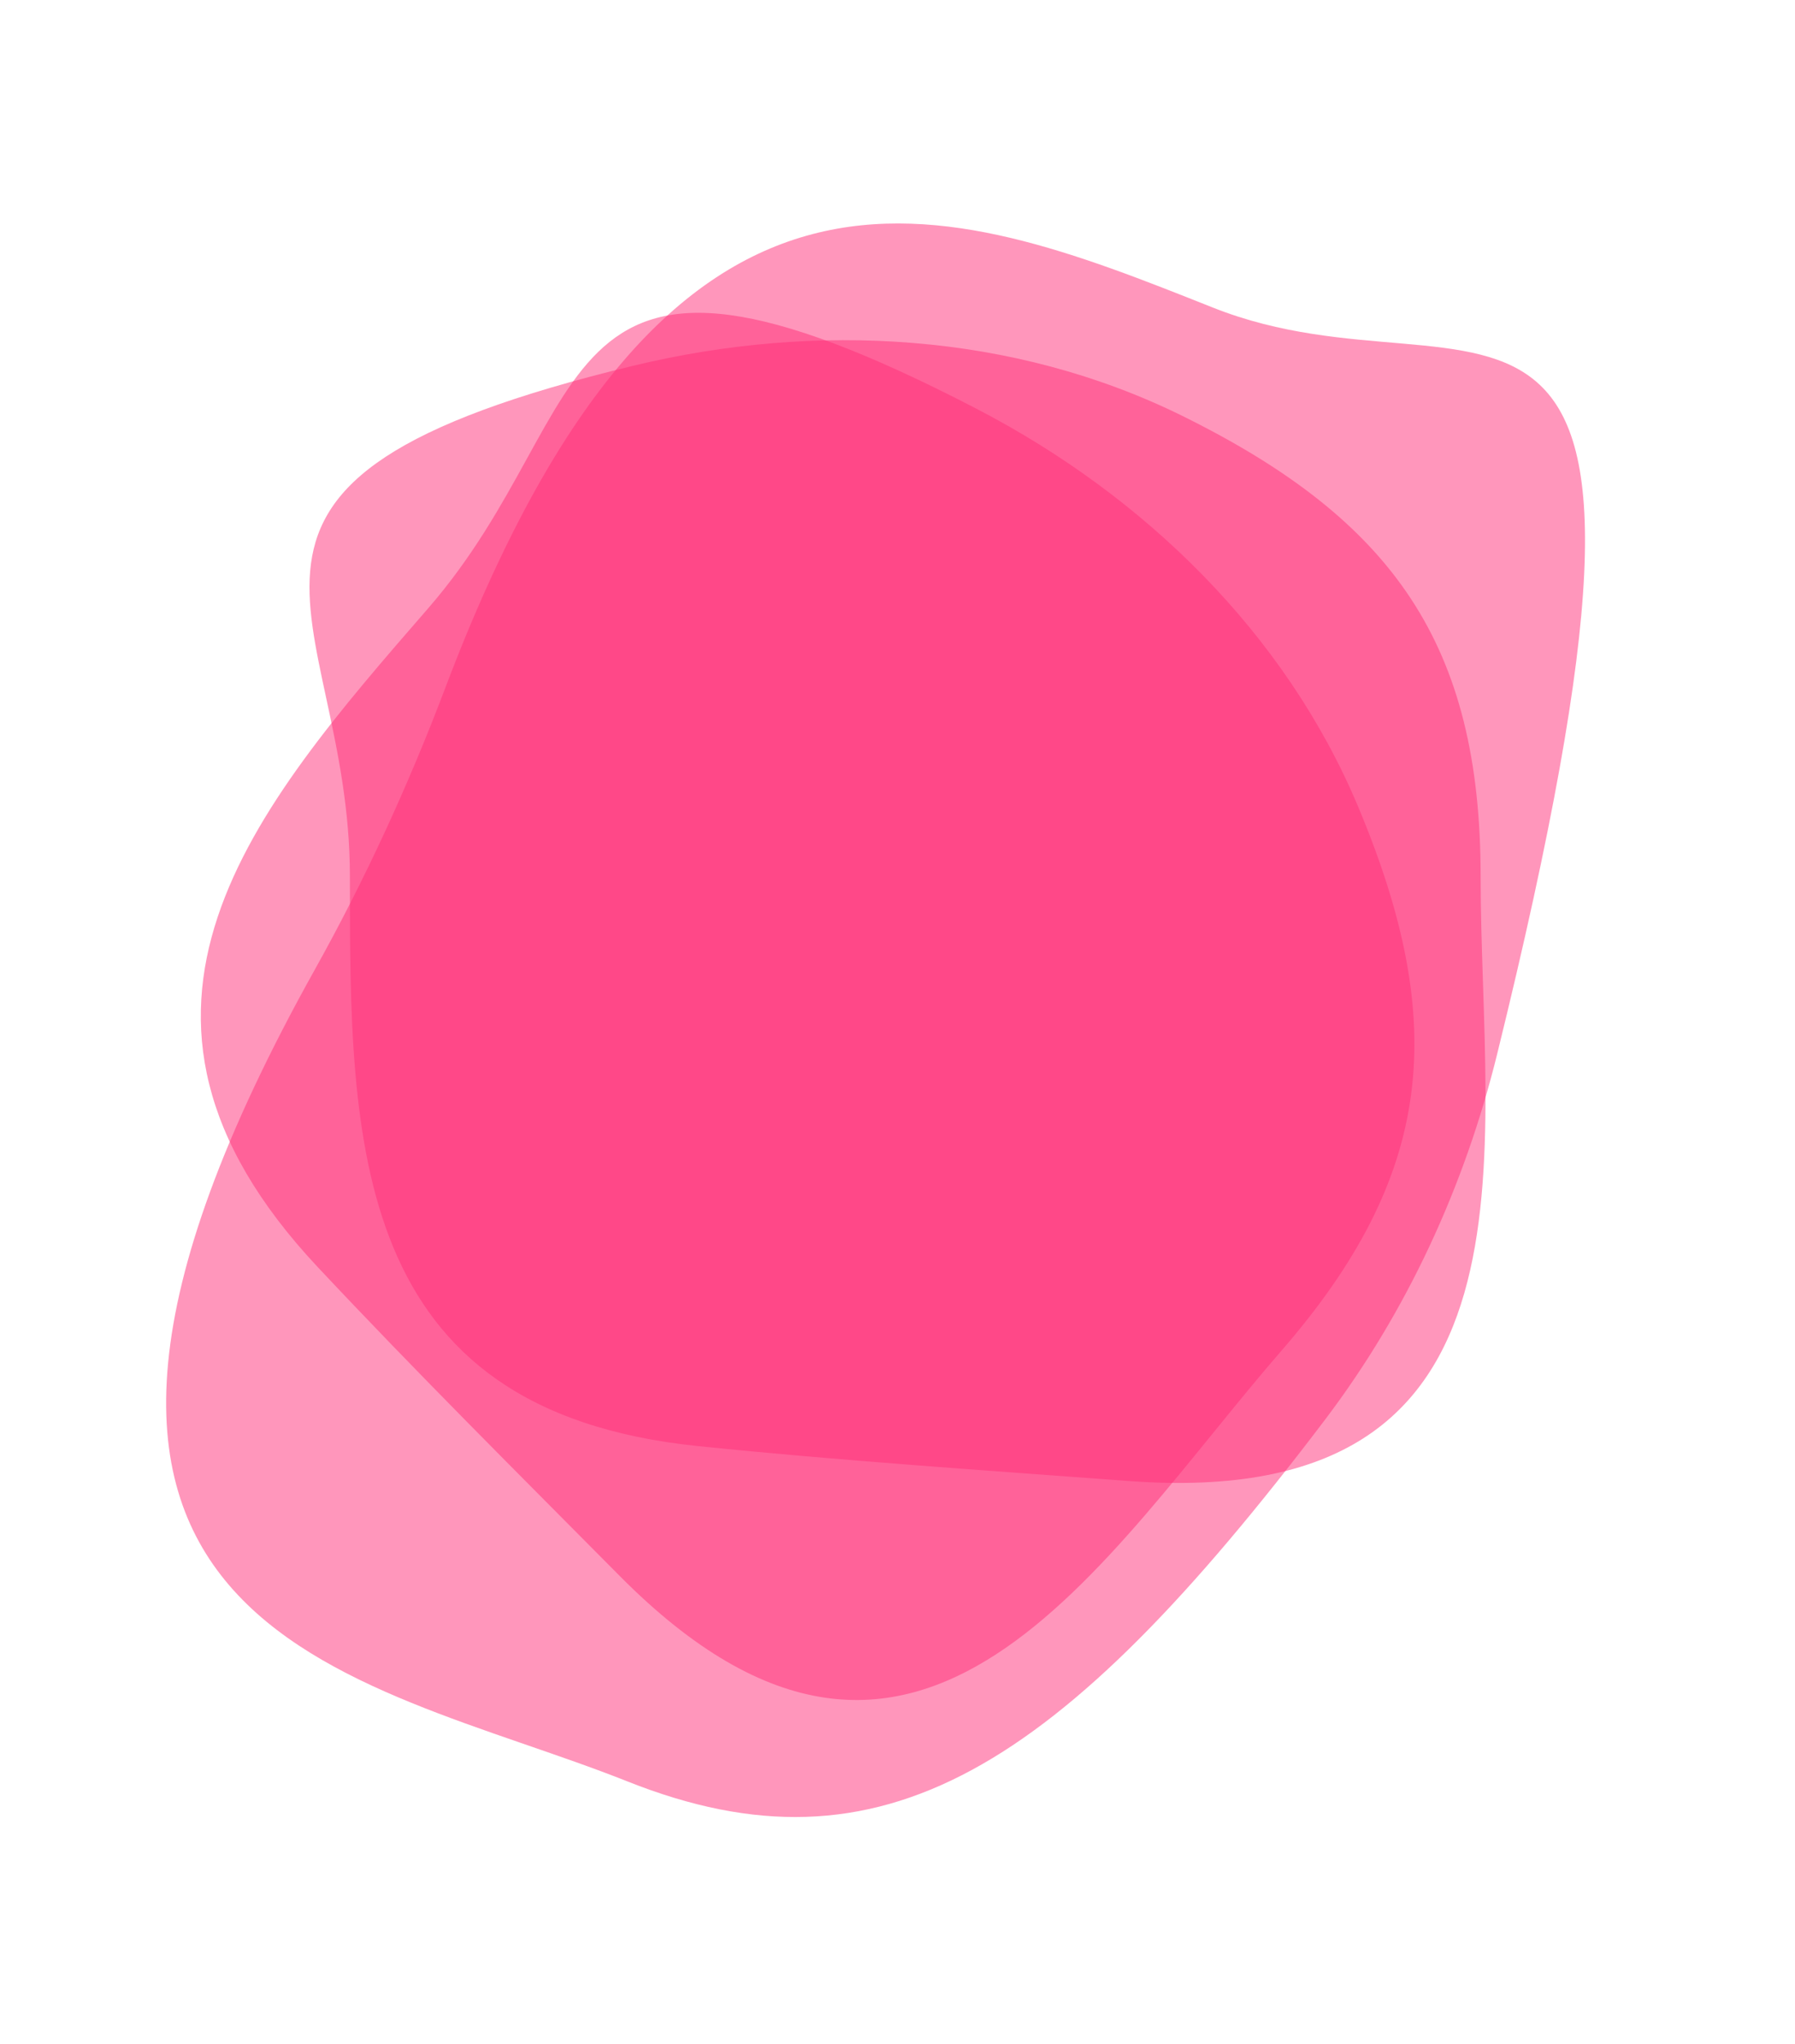
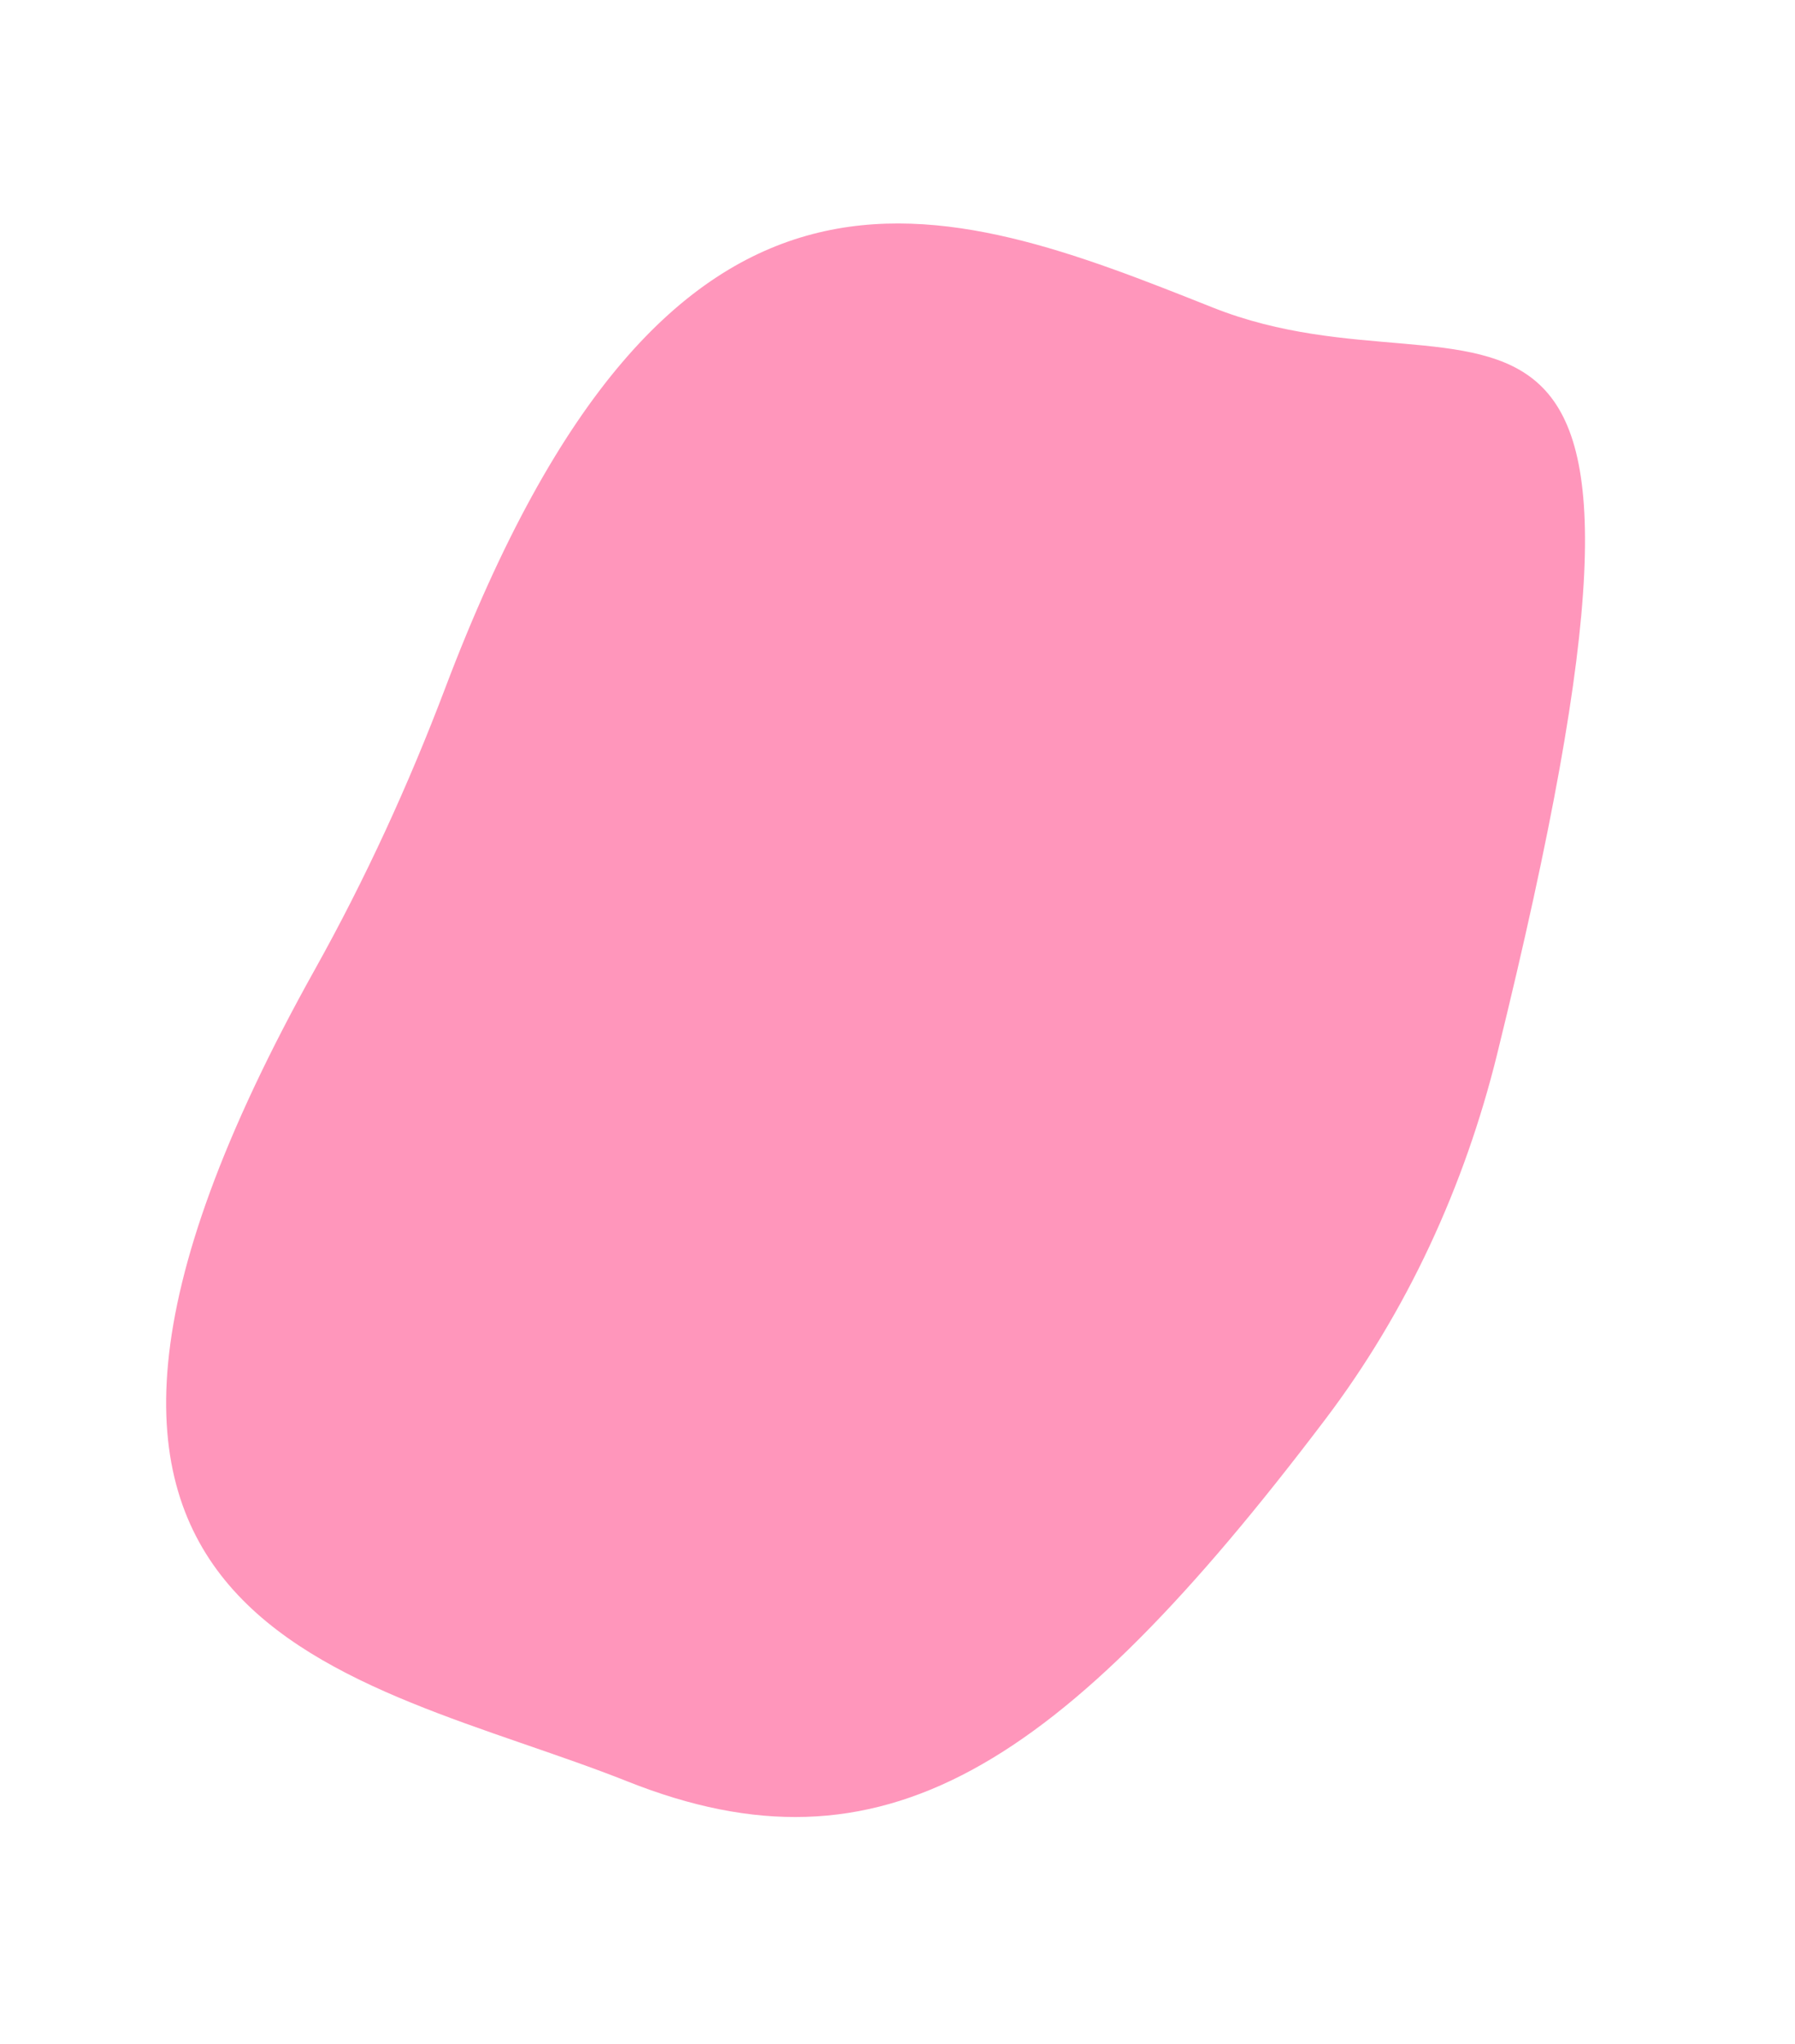
<svg xmlns="http://www.w3.org/2000/svg" width="29" height="33" viewBox="0 0 29 33" fill="none">
-   <path d="M23.921 14.152C23.921 18.569 25.112 24.424 18.234 23.912C15.922 23.74 13.589 23.585 11.283 23.349C5.653 22.774 5.653 18.445 5.653 14.152C5.653 9.796 2.452 7.786 10.224 5.907C13.187 5.191 16.37 5.367 19.104 6.716C22.514 8.4 23.921 10.41 23.921 14.152Z" fill="#FF2E79" fill-opacity="0.5" />
-   <path d="M20.704 21.807C17.807 25.14 14.864 30.341 10.009 25.442C8.377 23.796 6.718 22.148 5.132 20.457C1.26 16.33 4.1 13.062 6.917 9.822C9.774 6.535 8.677 2.918 15.775 6.599C18.481 8.002 20.768 10.223 21.946 13.034C23.416 16.542 23.159 18.983 20.704 21.807Z" fill="#FF2E79" fill-opacity="0.5" />
  <path d="M10.141 28.764C5.73 27.011 -0.936 26.436 5.089 15.65C5.901 14.196 6.602 12.669 7.192 11.112C10.837 1.487 15.236 3.234 19.595 4.966C23.985 6.71 27.758 2.531 24.188 17.019C23.662 19.152 22.733 21.174 21.405 22.925C17.113 28.586 14.239 30.392 10.141 28.764Z" fill="#FF2E79" fill-opacity="0.5" />
</svg>